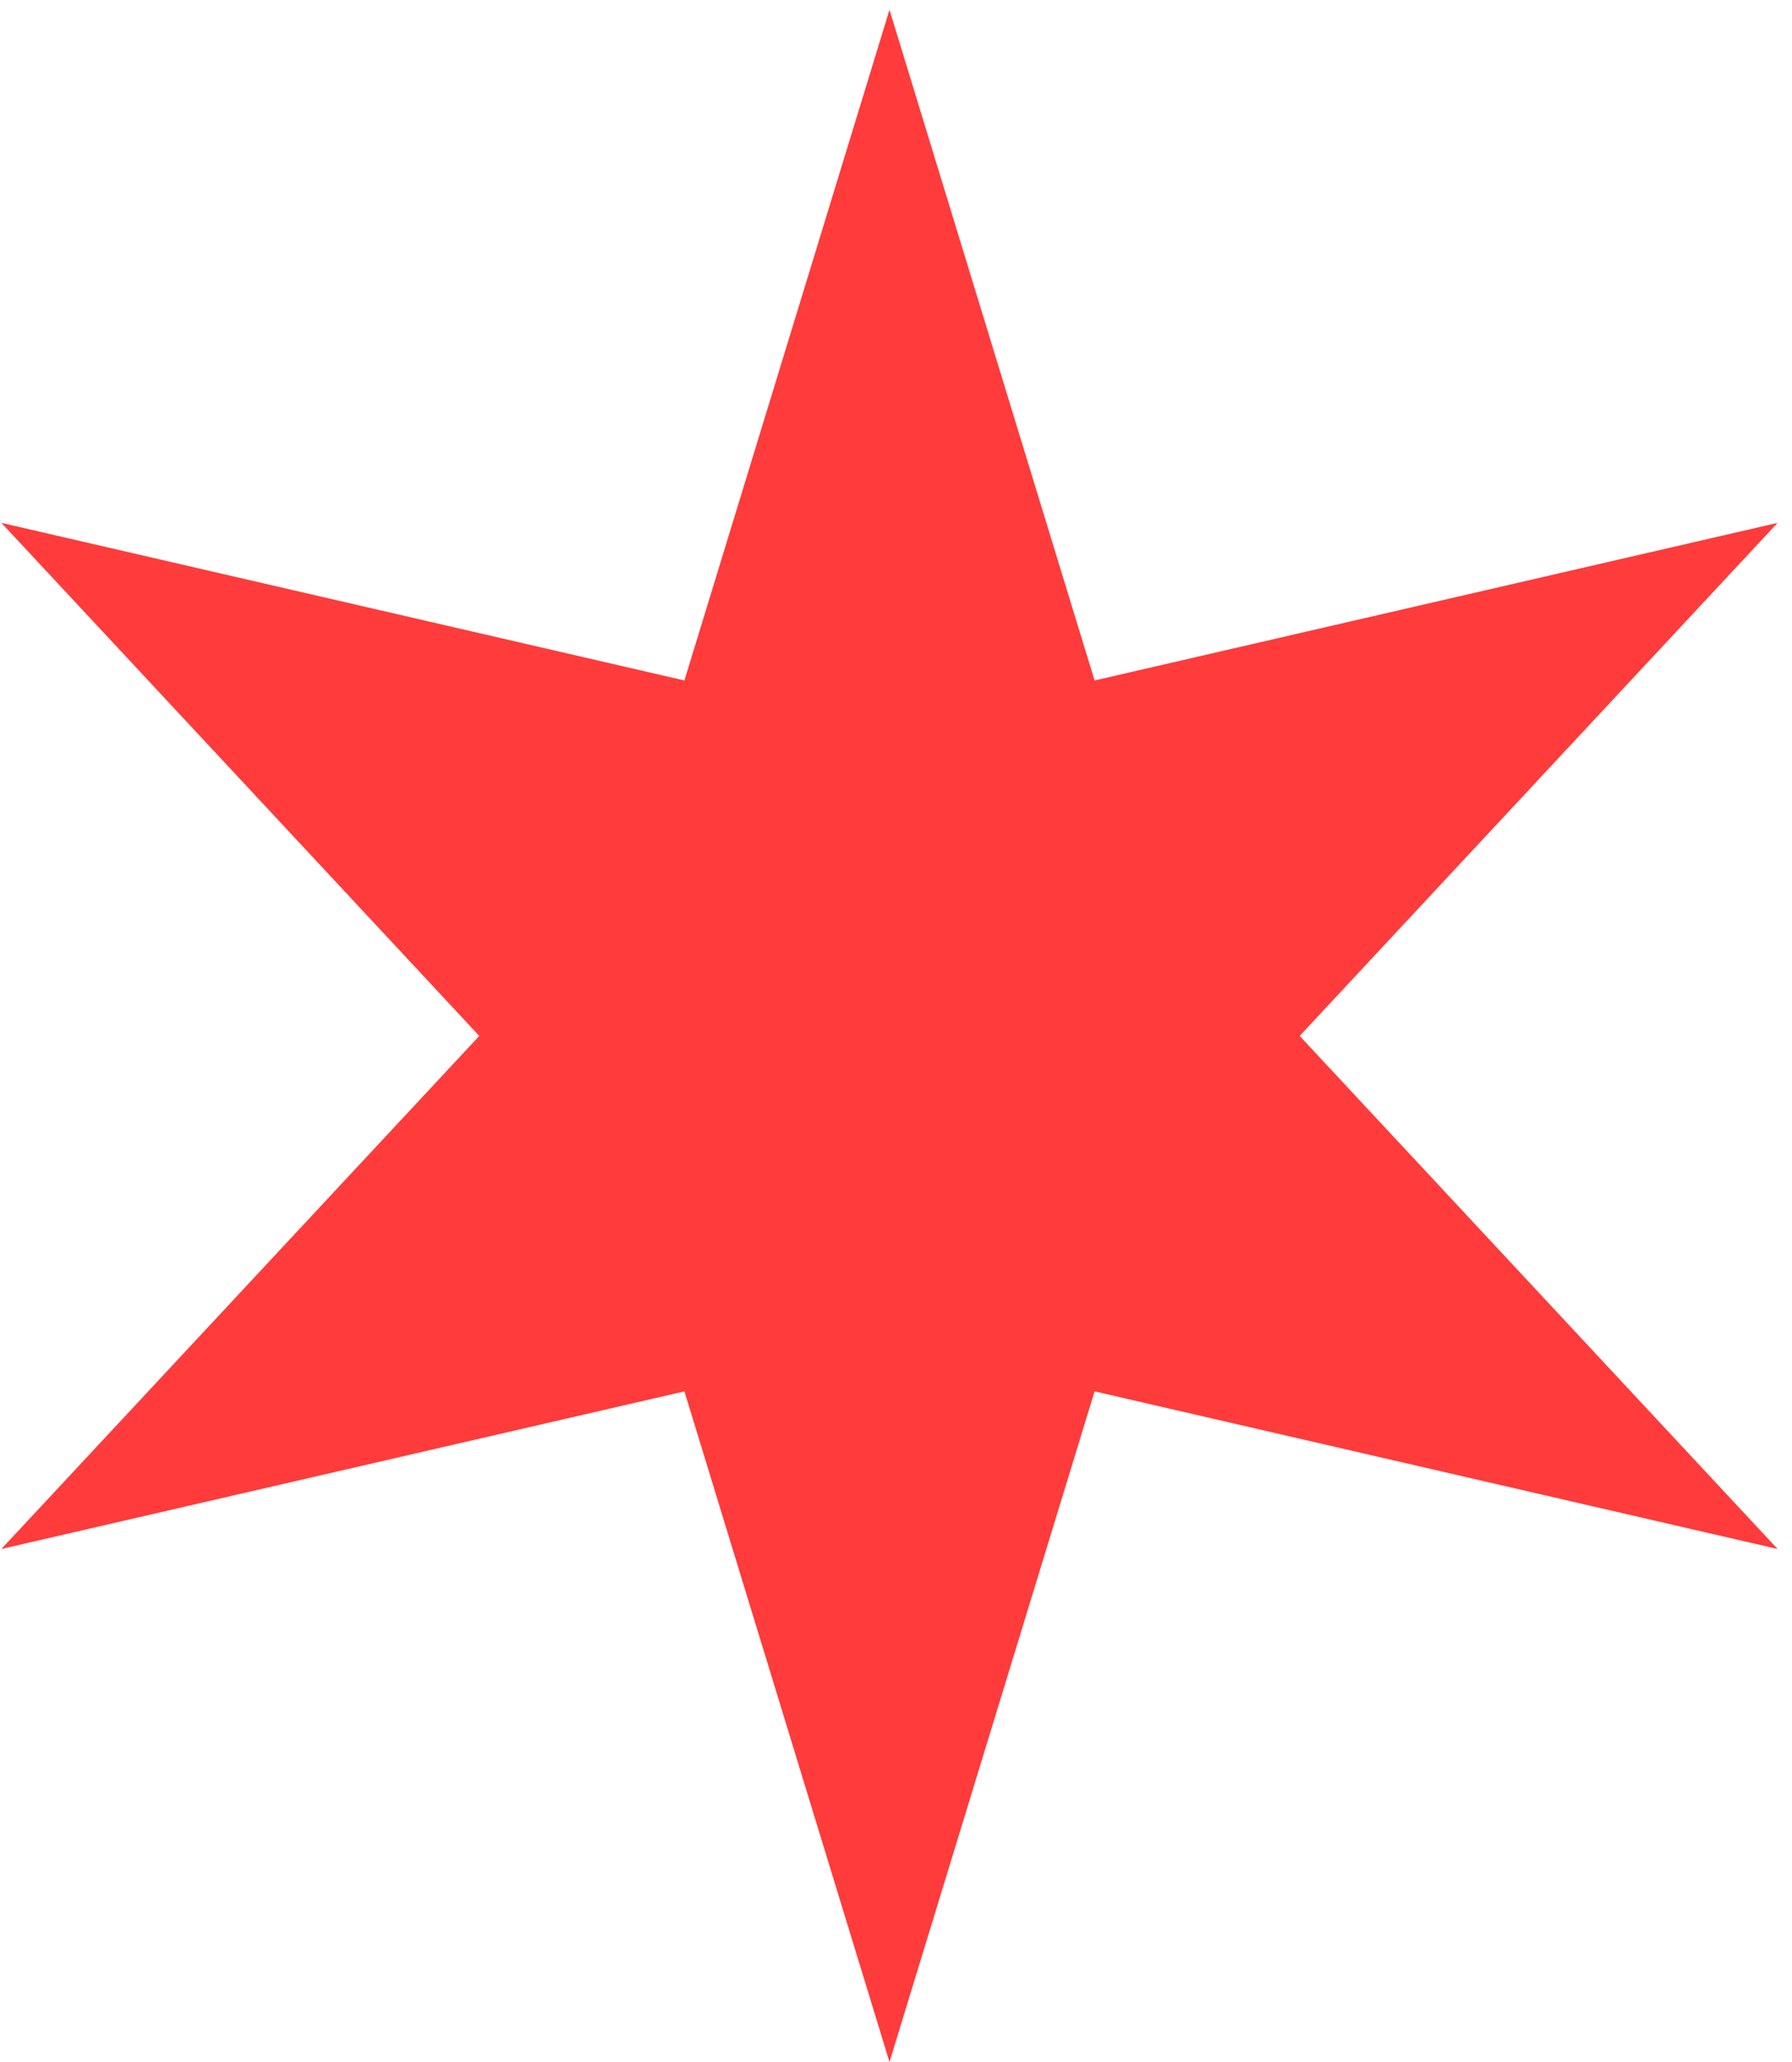
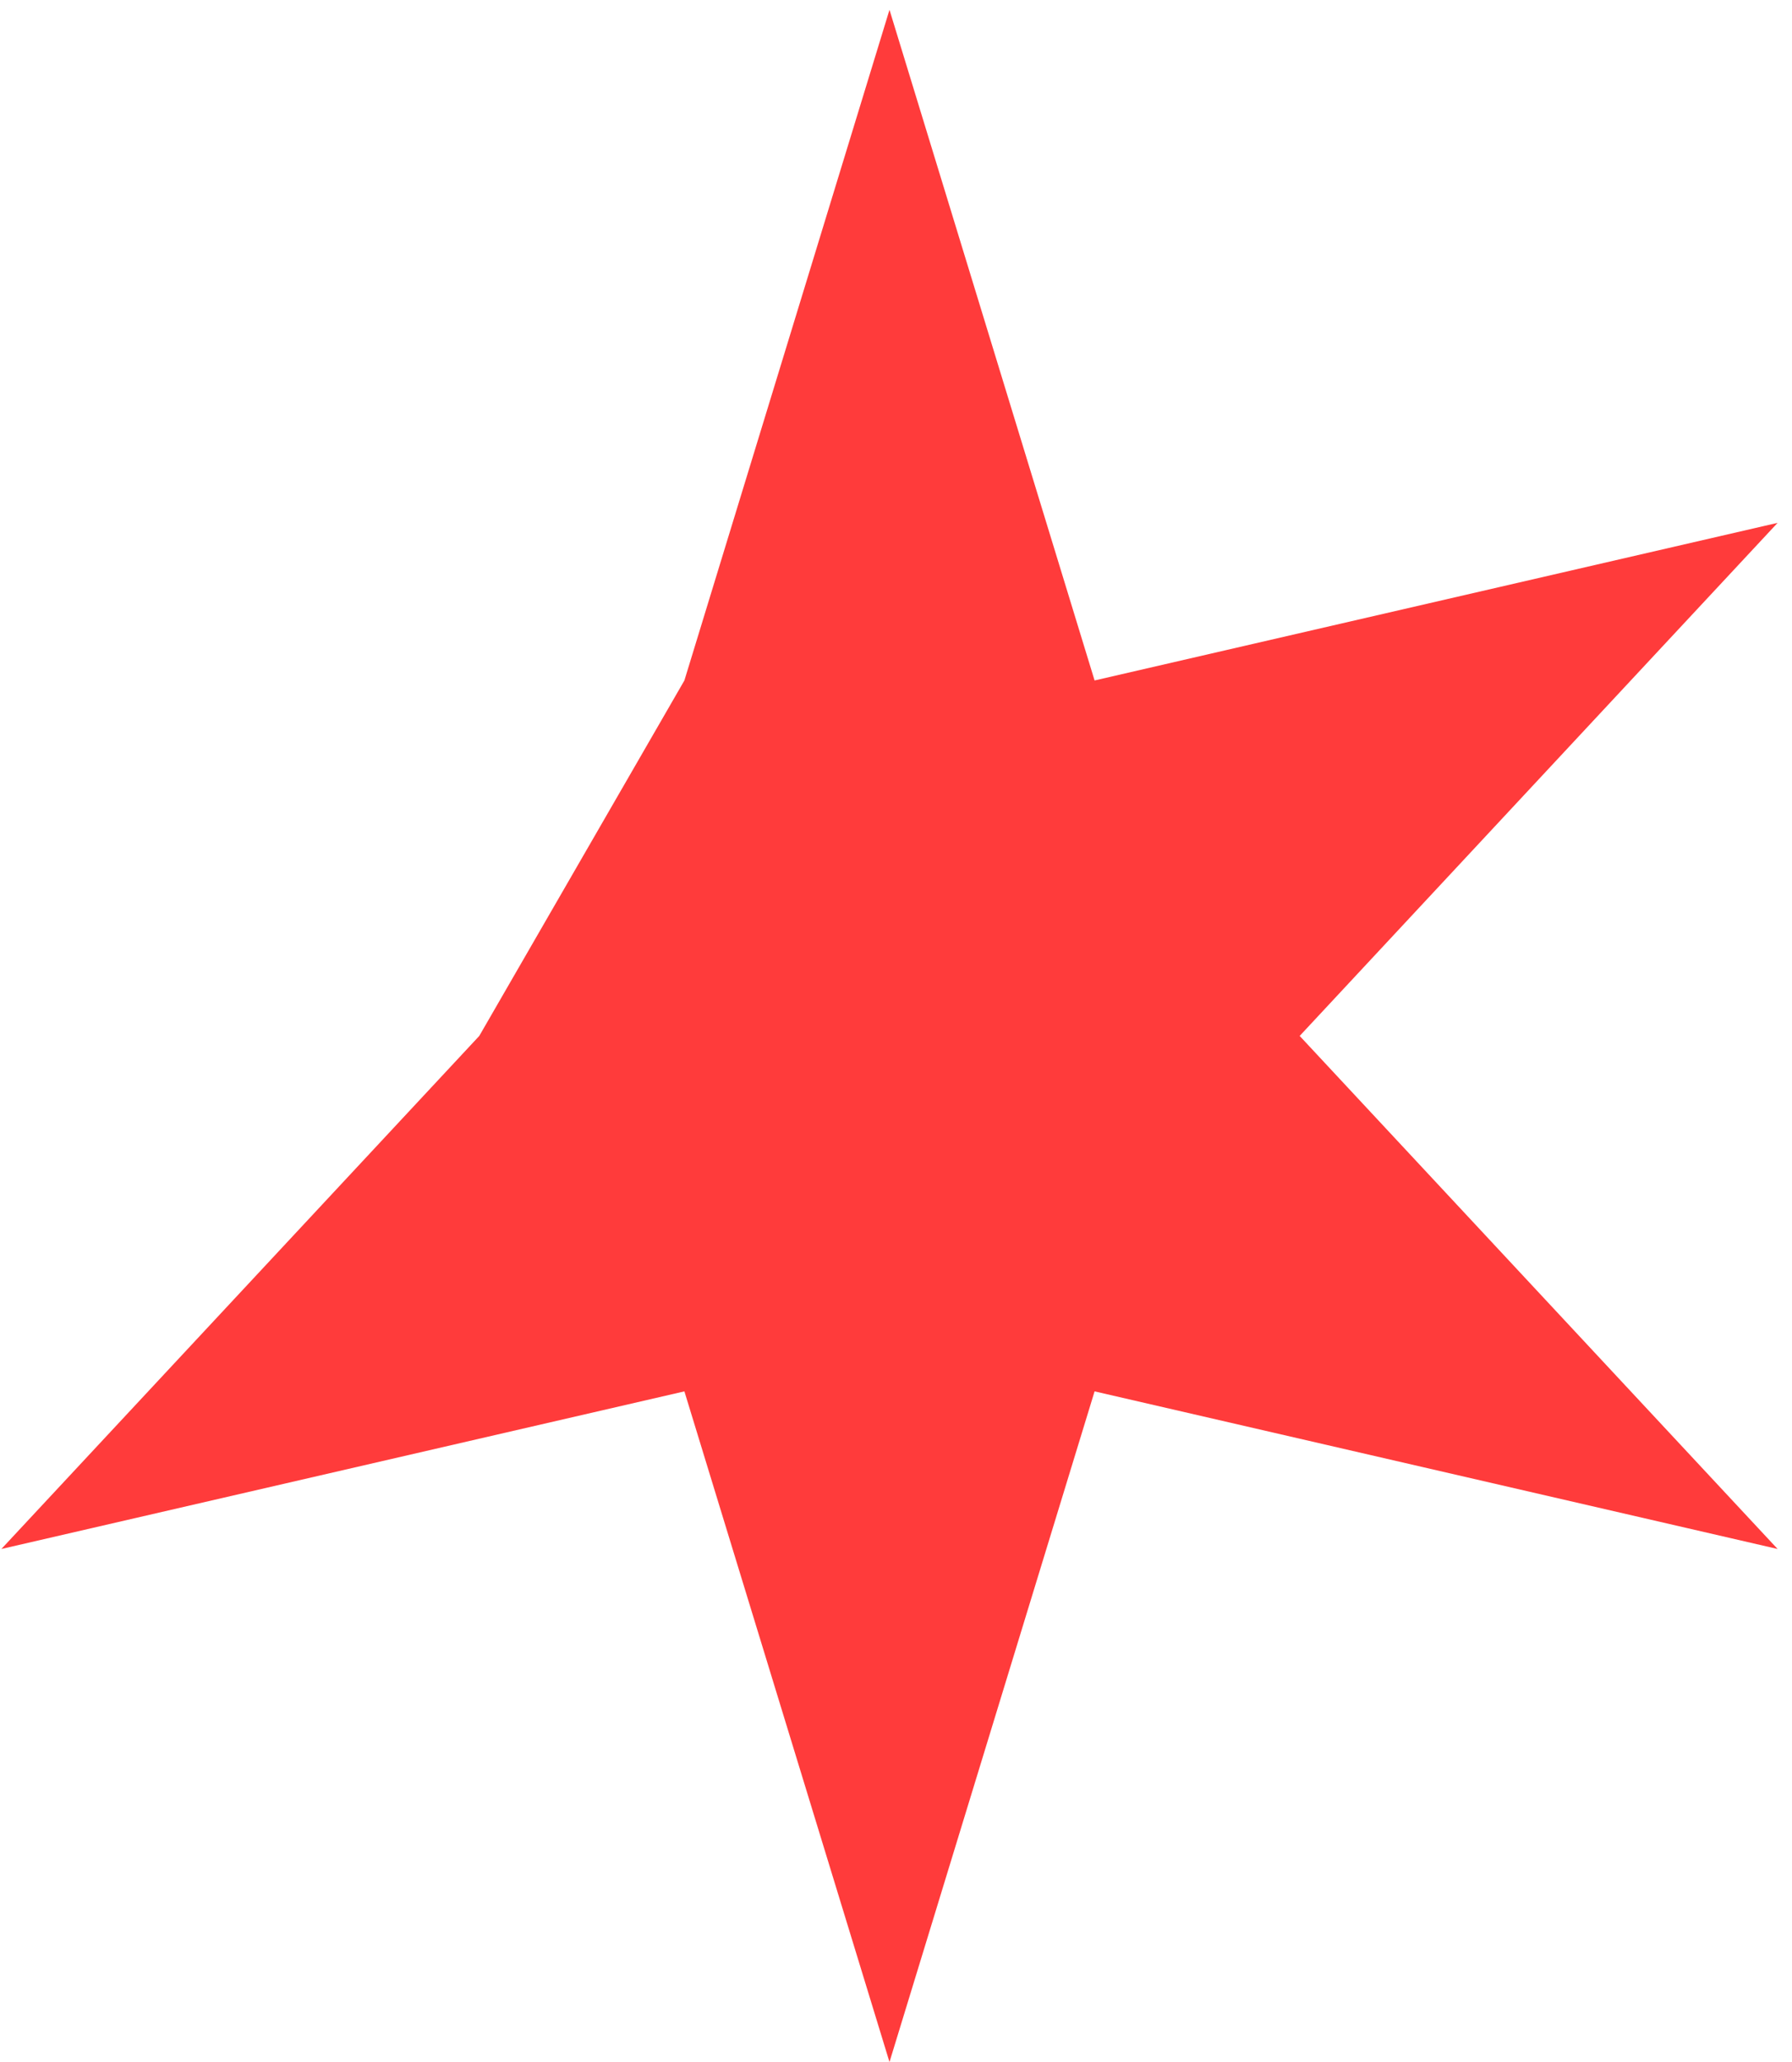
<svg xmlns="http://www.w3.org/2000/svg" width="60" height="69" viewBox="0 0 60 69" fill="none">
-   <path d="M29.782 0.328L36.649 22.77L59.518 17.496L43.516 34.665L59.518 51.833L36.649 46.559L29.782 69.001L22.915 46.559L0.046 51.833L16.047 34.665L0.046 17.496L22.915 22.77L29.782 0.328Z" fill="#FF3B3B" />
+   <path d="M29.782 0.328L36.649 22.77L59.518 17.496L43.516 34.665L59.518 51.833L36.649 46.559L29.782 69.001L22.915 46.559L0.046 51.833L16.047 34.665L22.915 22.77L29.782 0.328Z" fill="#FF3B3B" />
</svg>